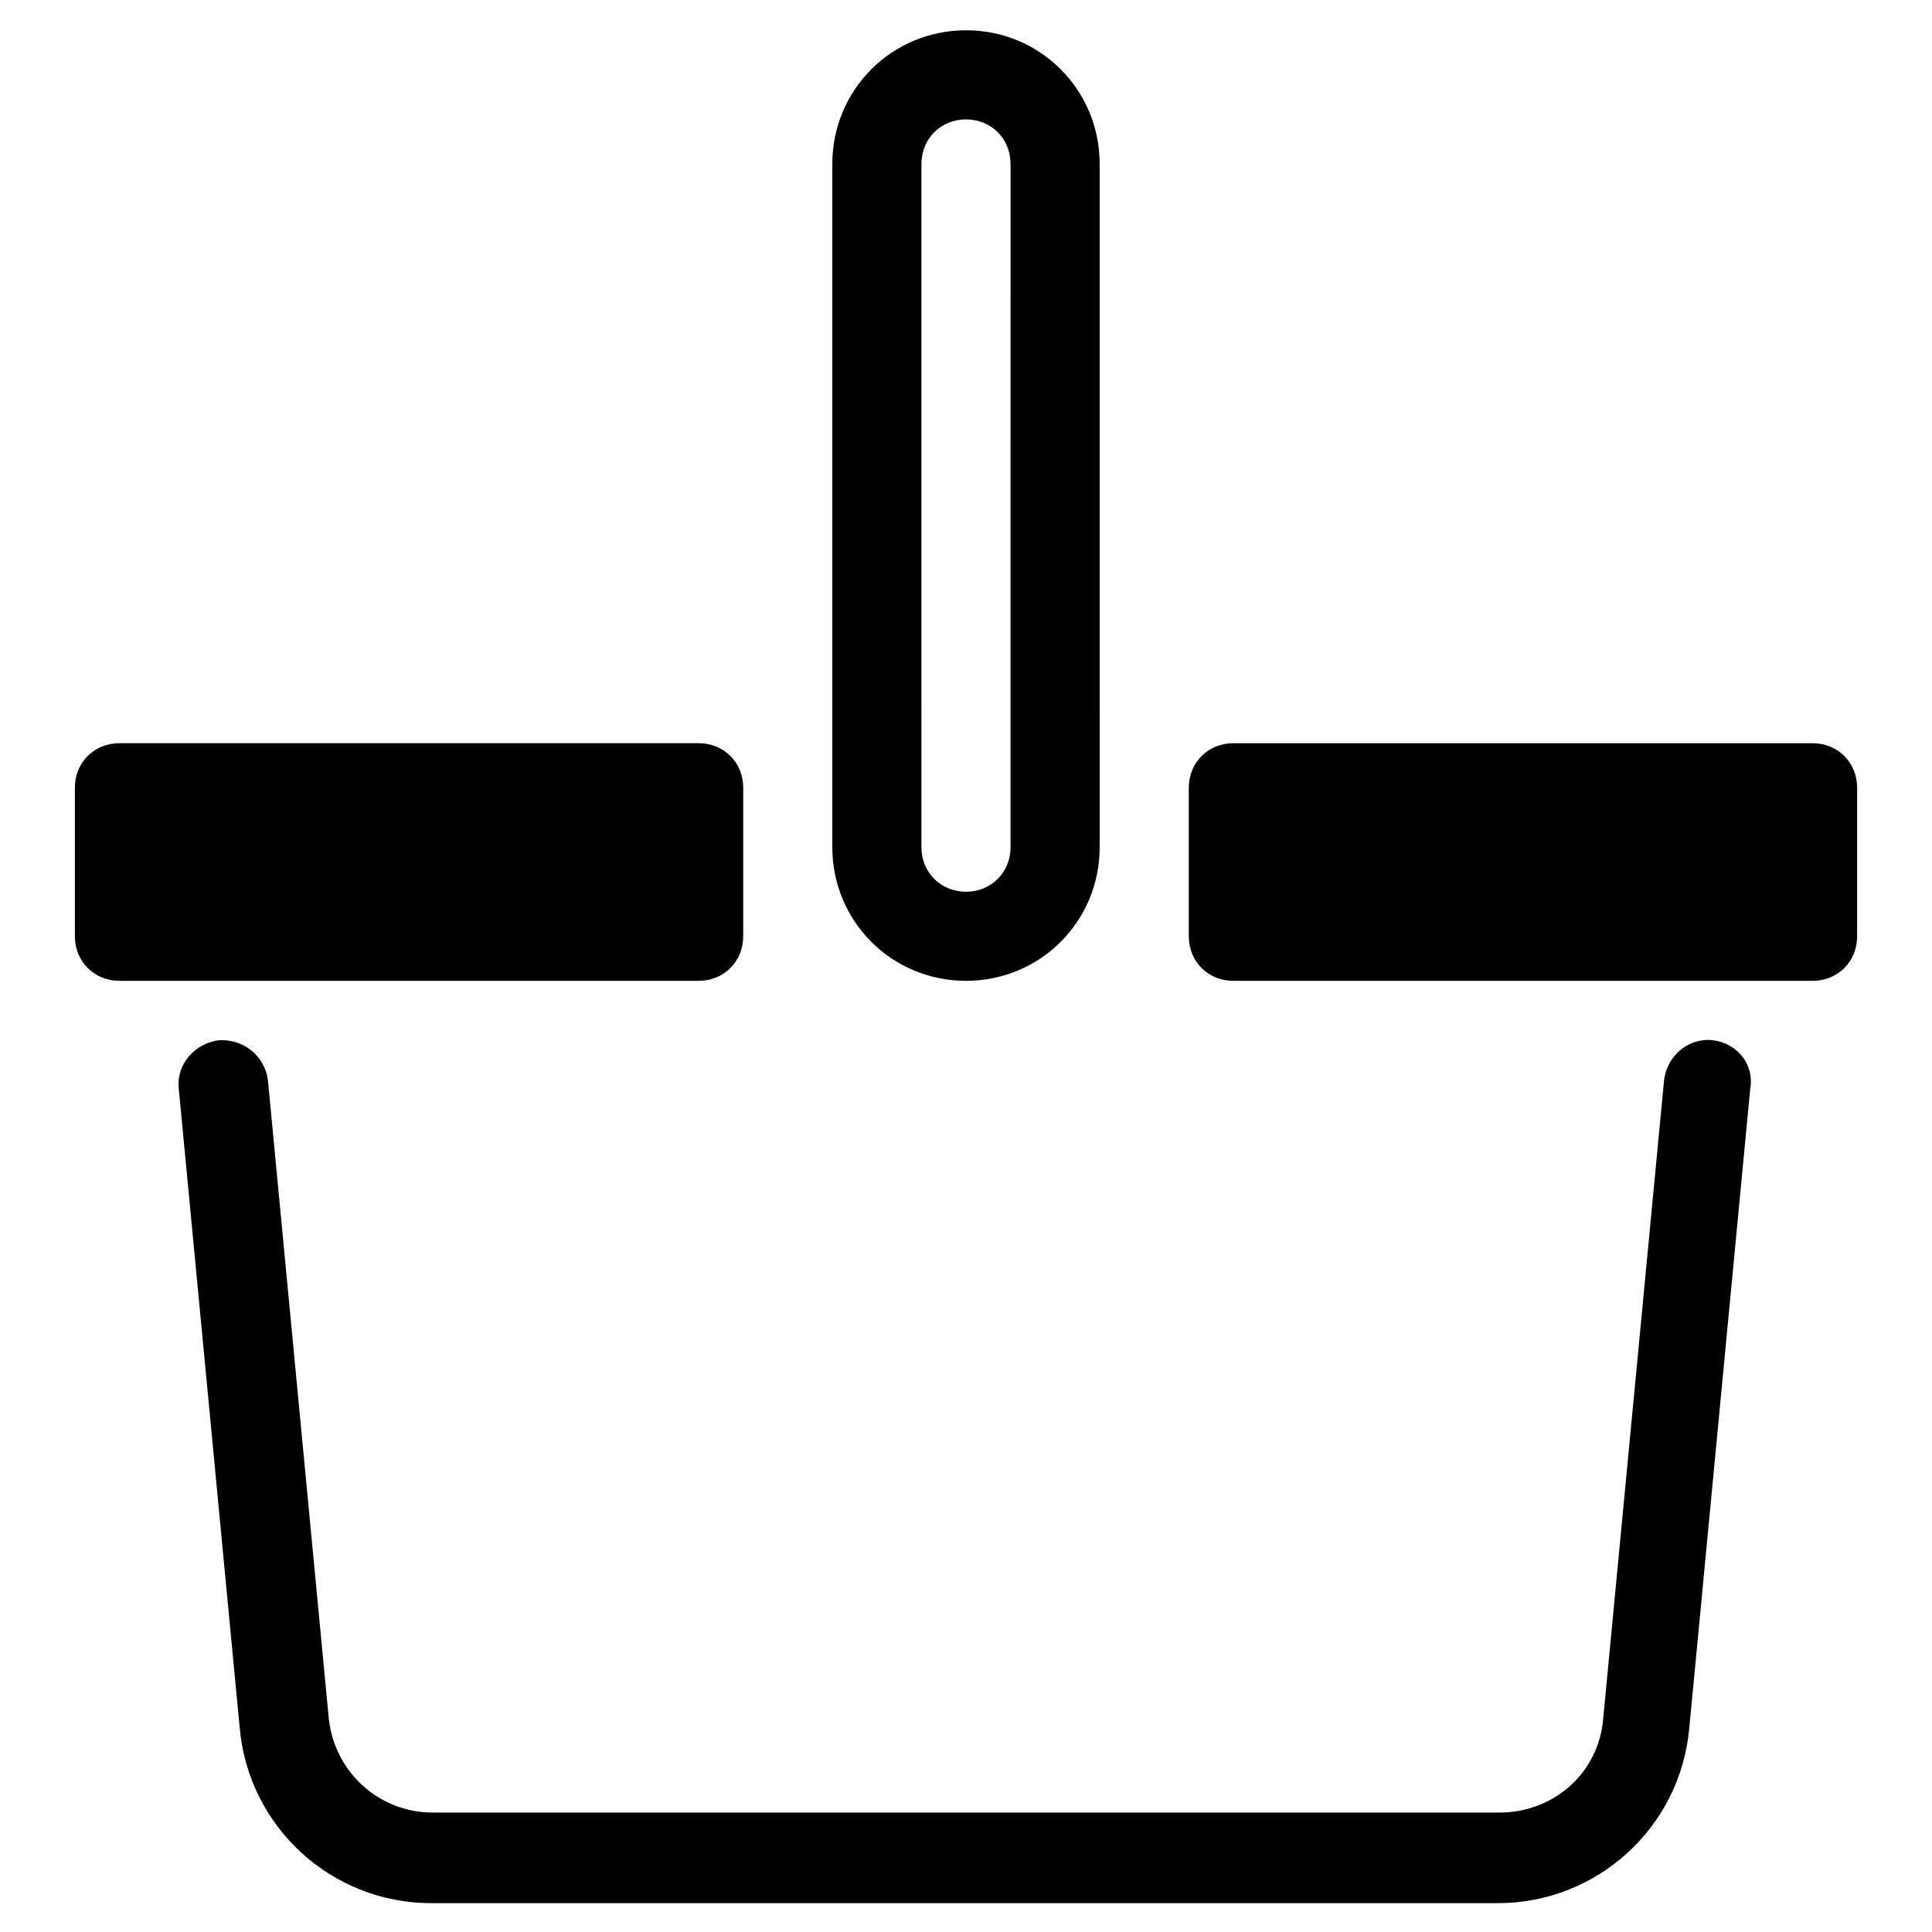
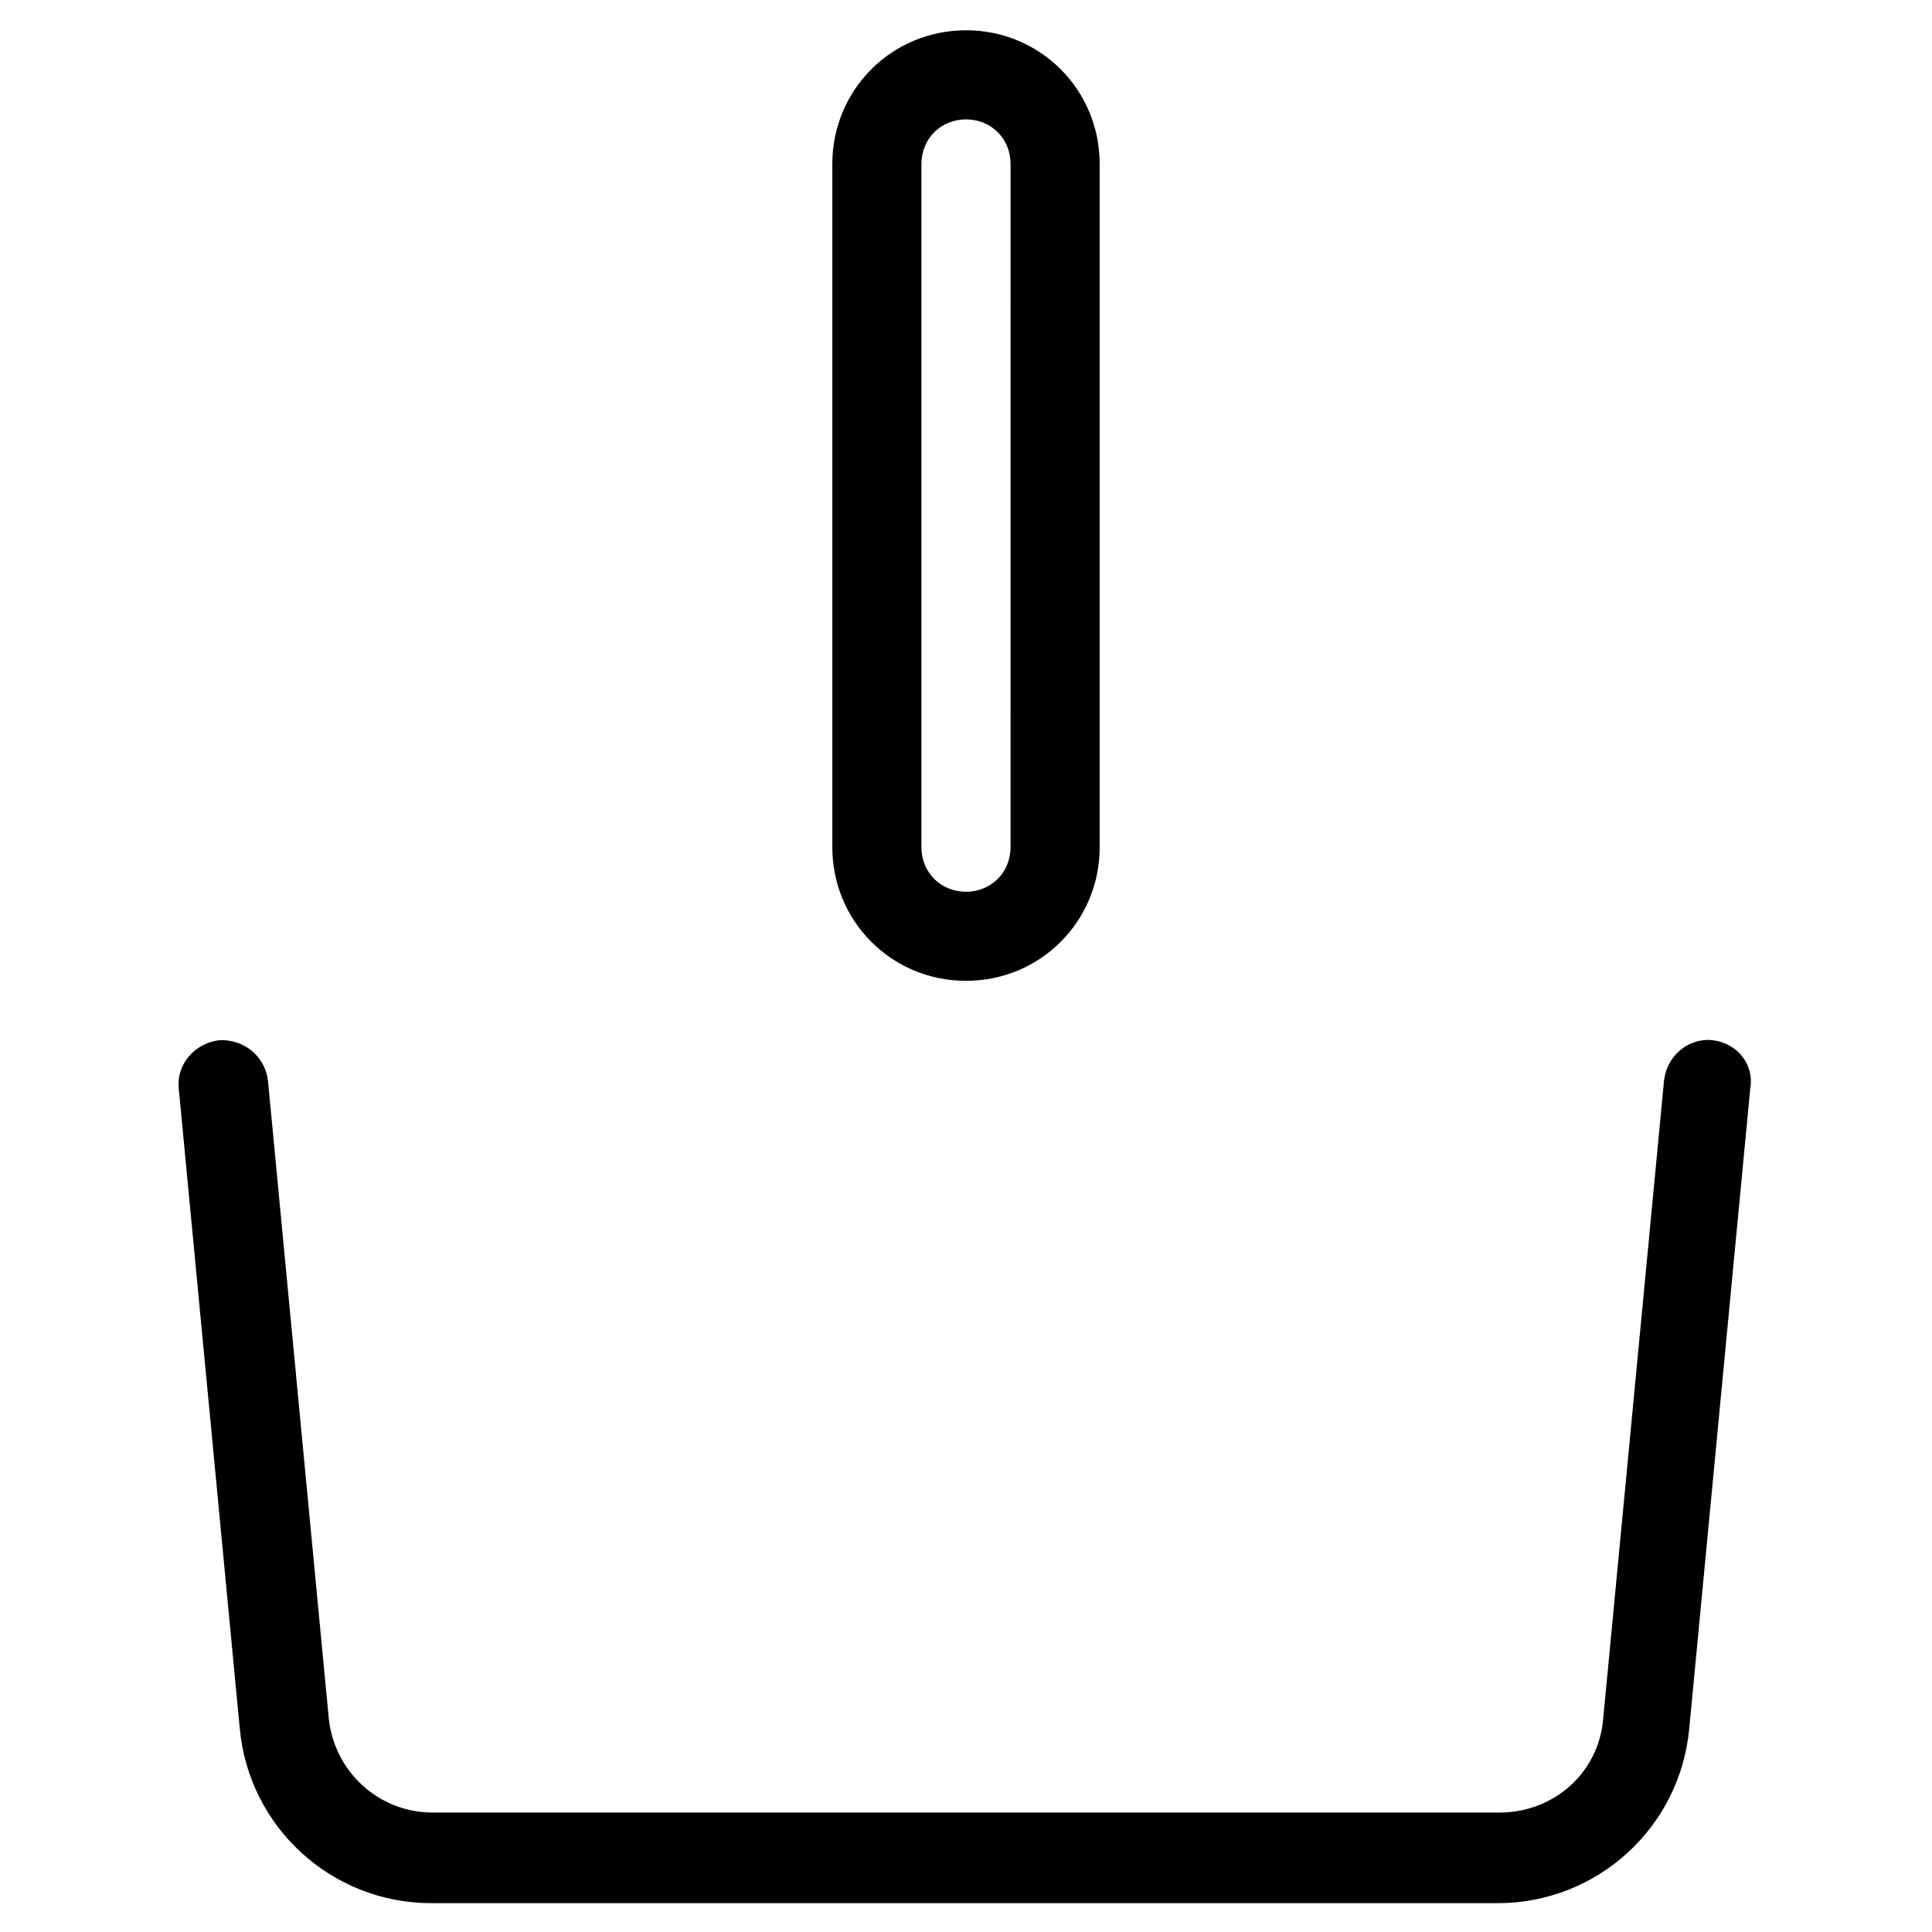
<svg xmlns="http://www.w3.org/2000/svg" fill="#000000" width="800px" height="800px" version="1.1" viewBox="144 144 512 512">
  <g>
    <path d="m597.98 419.68c-6.297-0.789-12.203 3.938-12.988 10.629l-16.137 169.25c-1.18 14.168-12.988 24.797-27.551 24.797l-282.61-0.004c-14.168 0-25.977-10.629-27.551-24.797l-16.137-169.25c-0.789-6.297-6.297-11.02-12.988-10.629-6.297 0.789-11.414 6.297-10.629 12.988l16.137 169.25c2.363 26.371 24.402 46.445 50.773 46.445h282.61c26.371 0 48.414-20.074 50.773-46.445l16.137-169.25c1.184-6.688-3.539-12.199-9.836-12.984z" />
    <path d="m400 152.03c-19.68 0-35.426 15.742-35.426 35.426v181.05c0 19.68 15.742 35.426 35.426 35.426 19.68 0 35.426-15.742 35.426-35.426l-0.004-181.06c0-19.68-15.742-35.422-35.422-35.422zm11.805 216.48c0 6.691-5.117 11.809-11.809 11.809s-11.809-5.117-11.809-11.809l0.004-181.06c0-6.691 5.117-11.809 11.809-11.809s11.809 5.117 11.809 11.809z" />
-     <path d="m340.96 392.12v-39.359c0-6.691-5.117-11.809-11.809-11.809h-153.5c-6.691 0-11.809 5.117-11.809 11.809v39.359c0 6.691 5.117 11.809 11.809 11.809h153.5c6.691 0 11.809-5.117 11.809-11.809z" />
-     <path d="m624.35 340.96h-153.5c-6.691 0-11.809 5.117-11.809 11.809v39.359c0 6.691 5.117 11.809 11.809 11.809h153.5c6.691 0 11.809-5.117 11.809-11.809v-39.359c0-6.691-5.117-11.809-11.809-11.809z" />
  </g>
</svg>